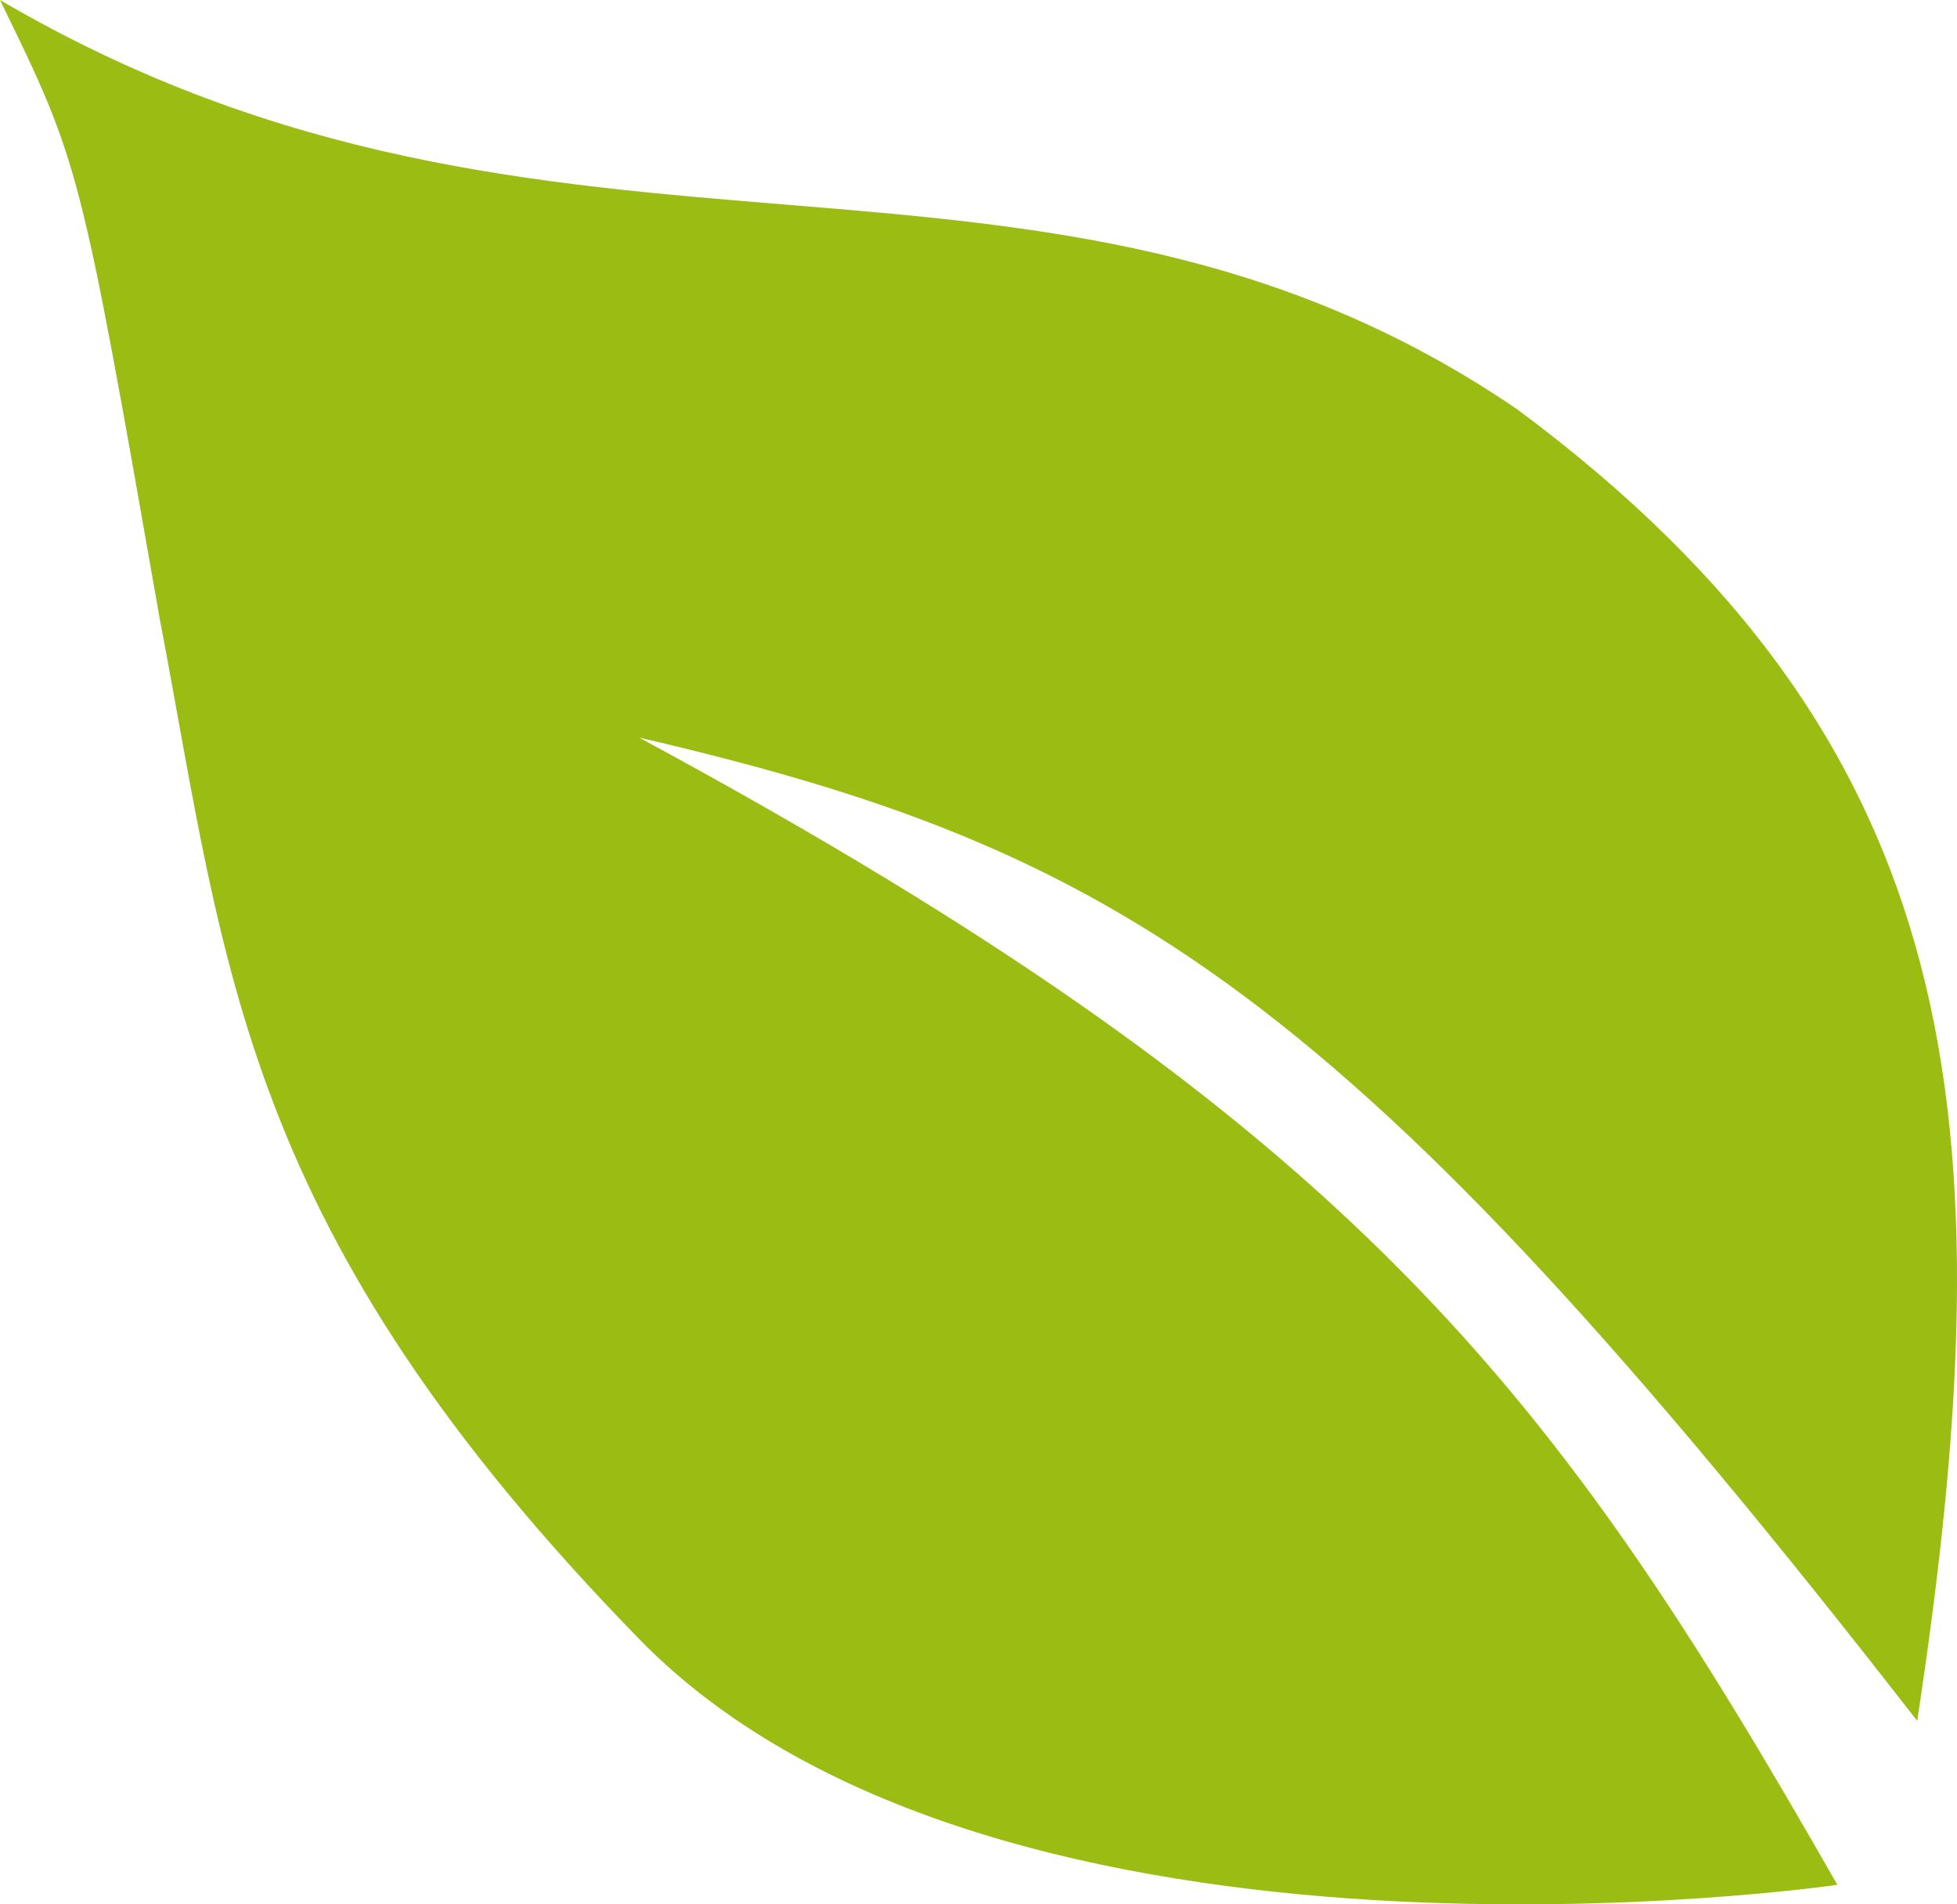
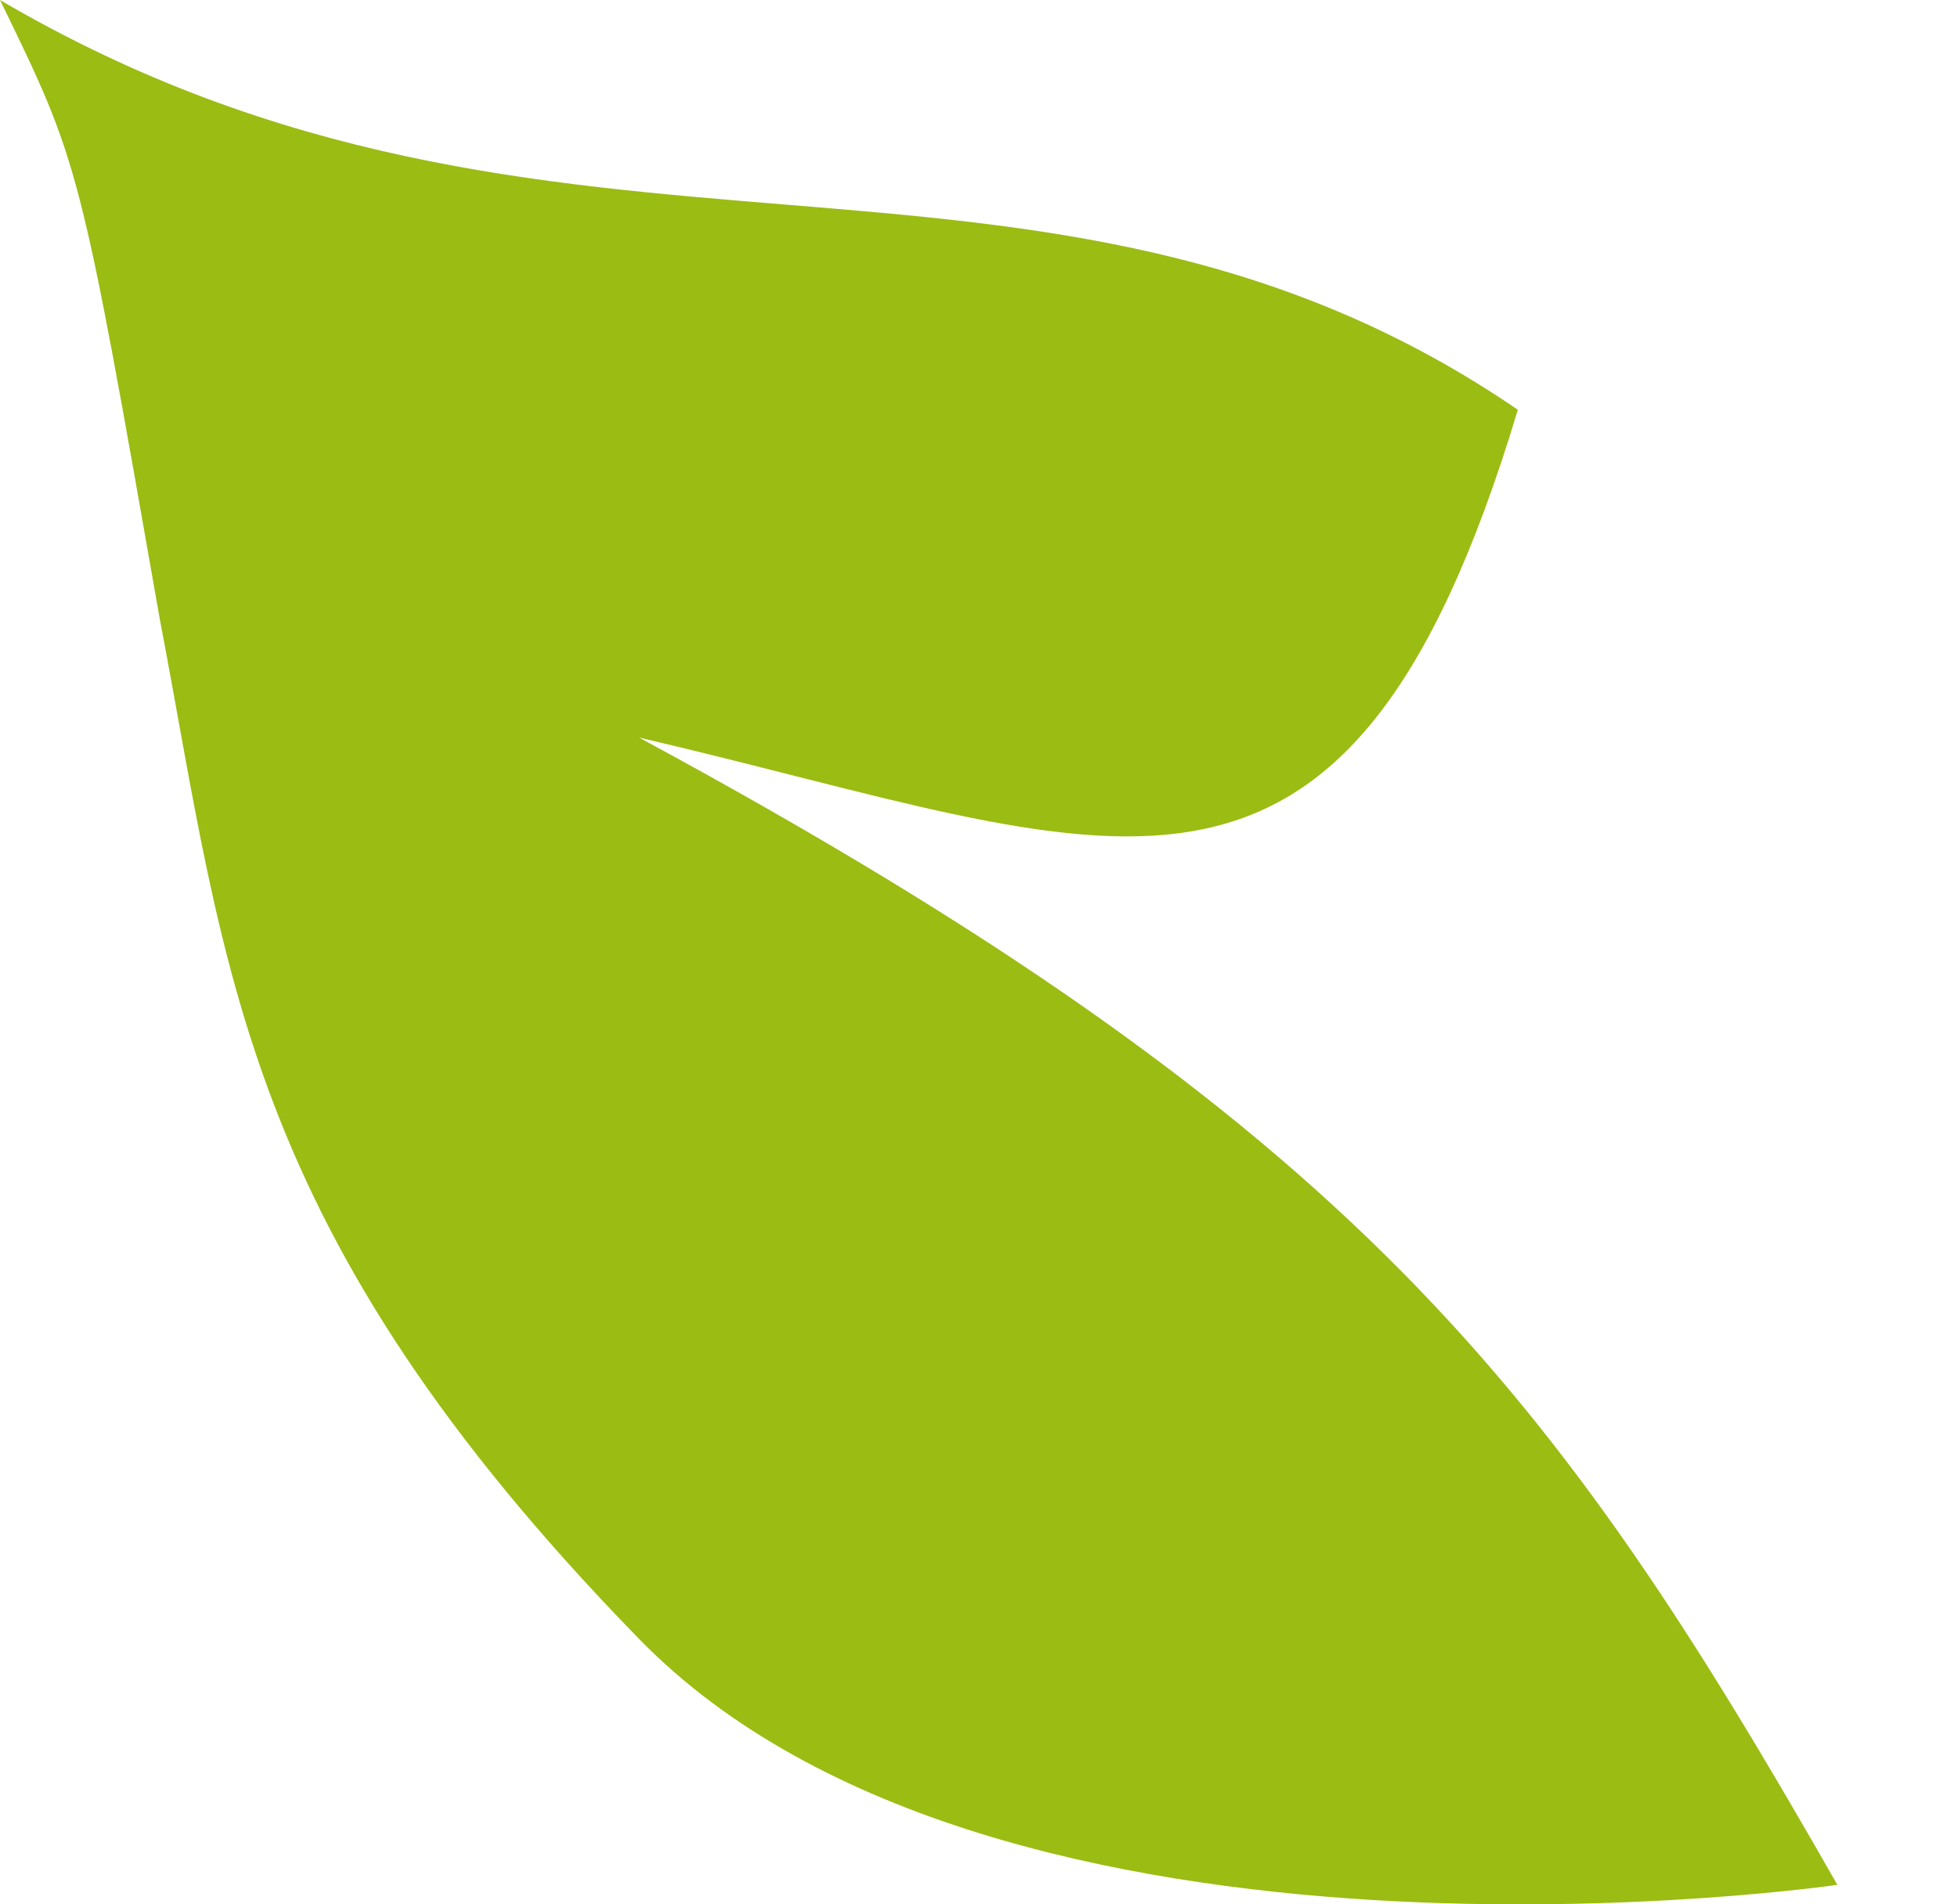
<svg xmlns="http://www.w3.org/2000/svg" width="37" height="36" viewBox="0 0 37 36" fill="none">
-   <path d="M28.697 7.746C37.201 14.069 37.982 21.13 36.248 32.532C25.424 18.62 21.12 16.047 12.083 13.943C25.658 21.274 29.422 26.317 34.738 35.631C34.738 35.631 18.871 37.946 12.083 30.983C4.531 23.238 4.283 18.308 3.021 11.703C1.51 3.098 1.51 3.098 0 0C10.572 6.197 19.634 1.549 28.697 7.746Z" fill="#9BBC13" />
+   <path d="M28.697 7.746C25.424 18.62 21.12 16.047 12.083 13.943C25.658 21.274 29.422 26.317 34.738 35.631C34.738 35.631 18.871 37.946 12.083 30.983C4.531 23.238 4.283 18.308 3.021 11.703C1.51 3.098 1.51 3.098 0 0C10.572 6.197 19.634 1.549 28.697 7.746Z" fill="#9BBC13" />
</svg>